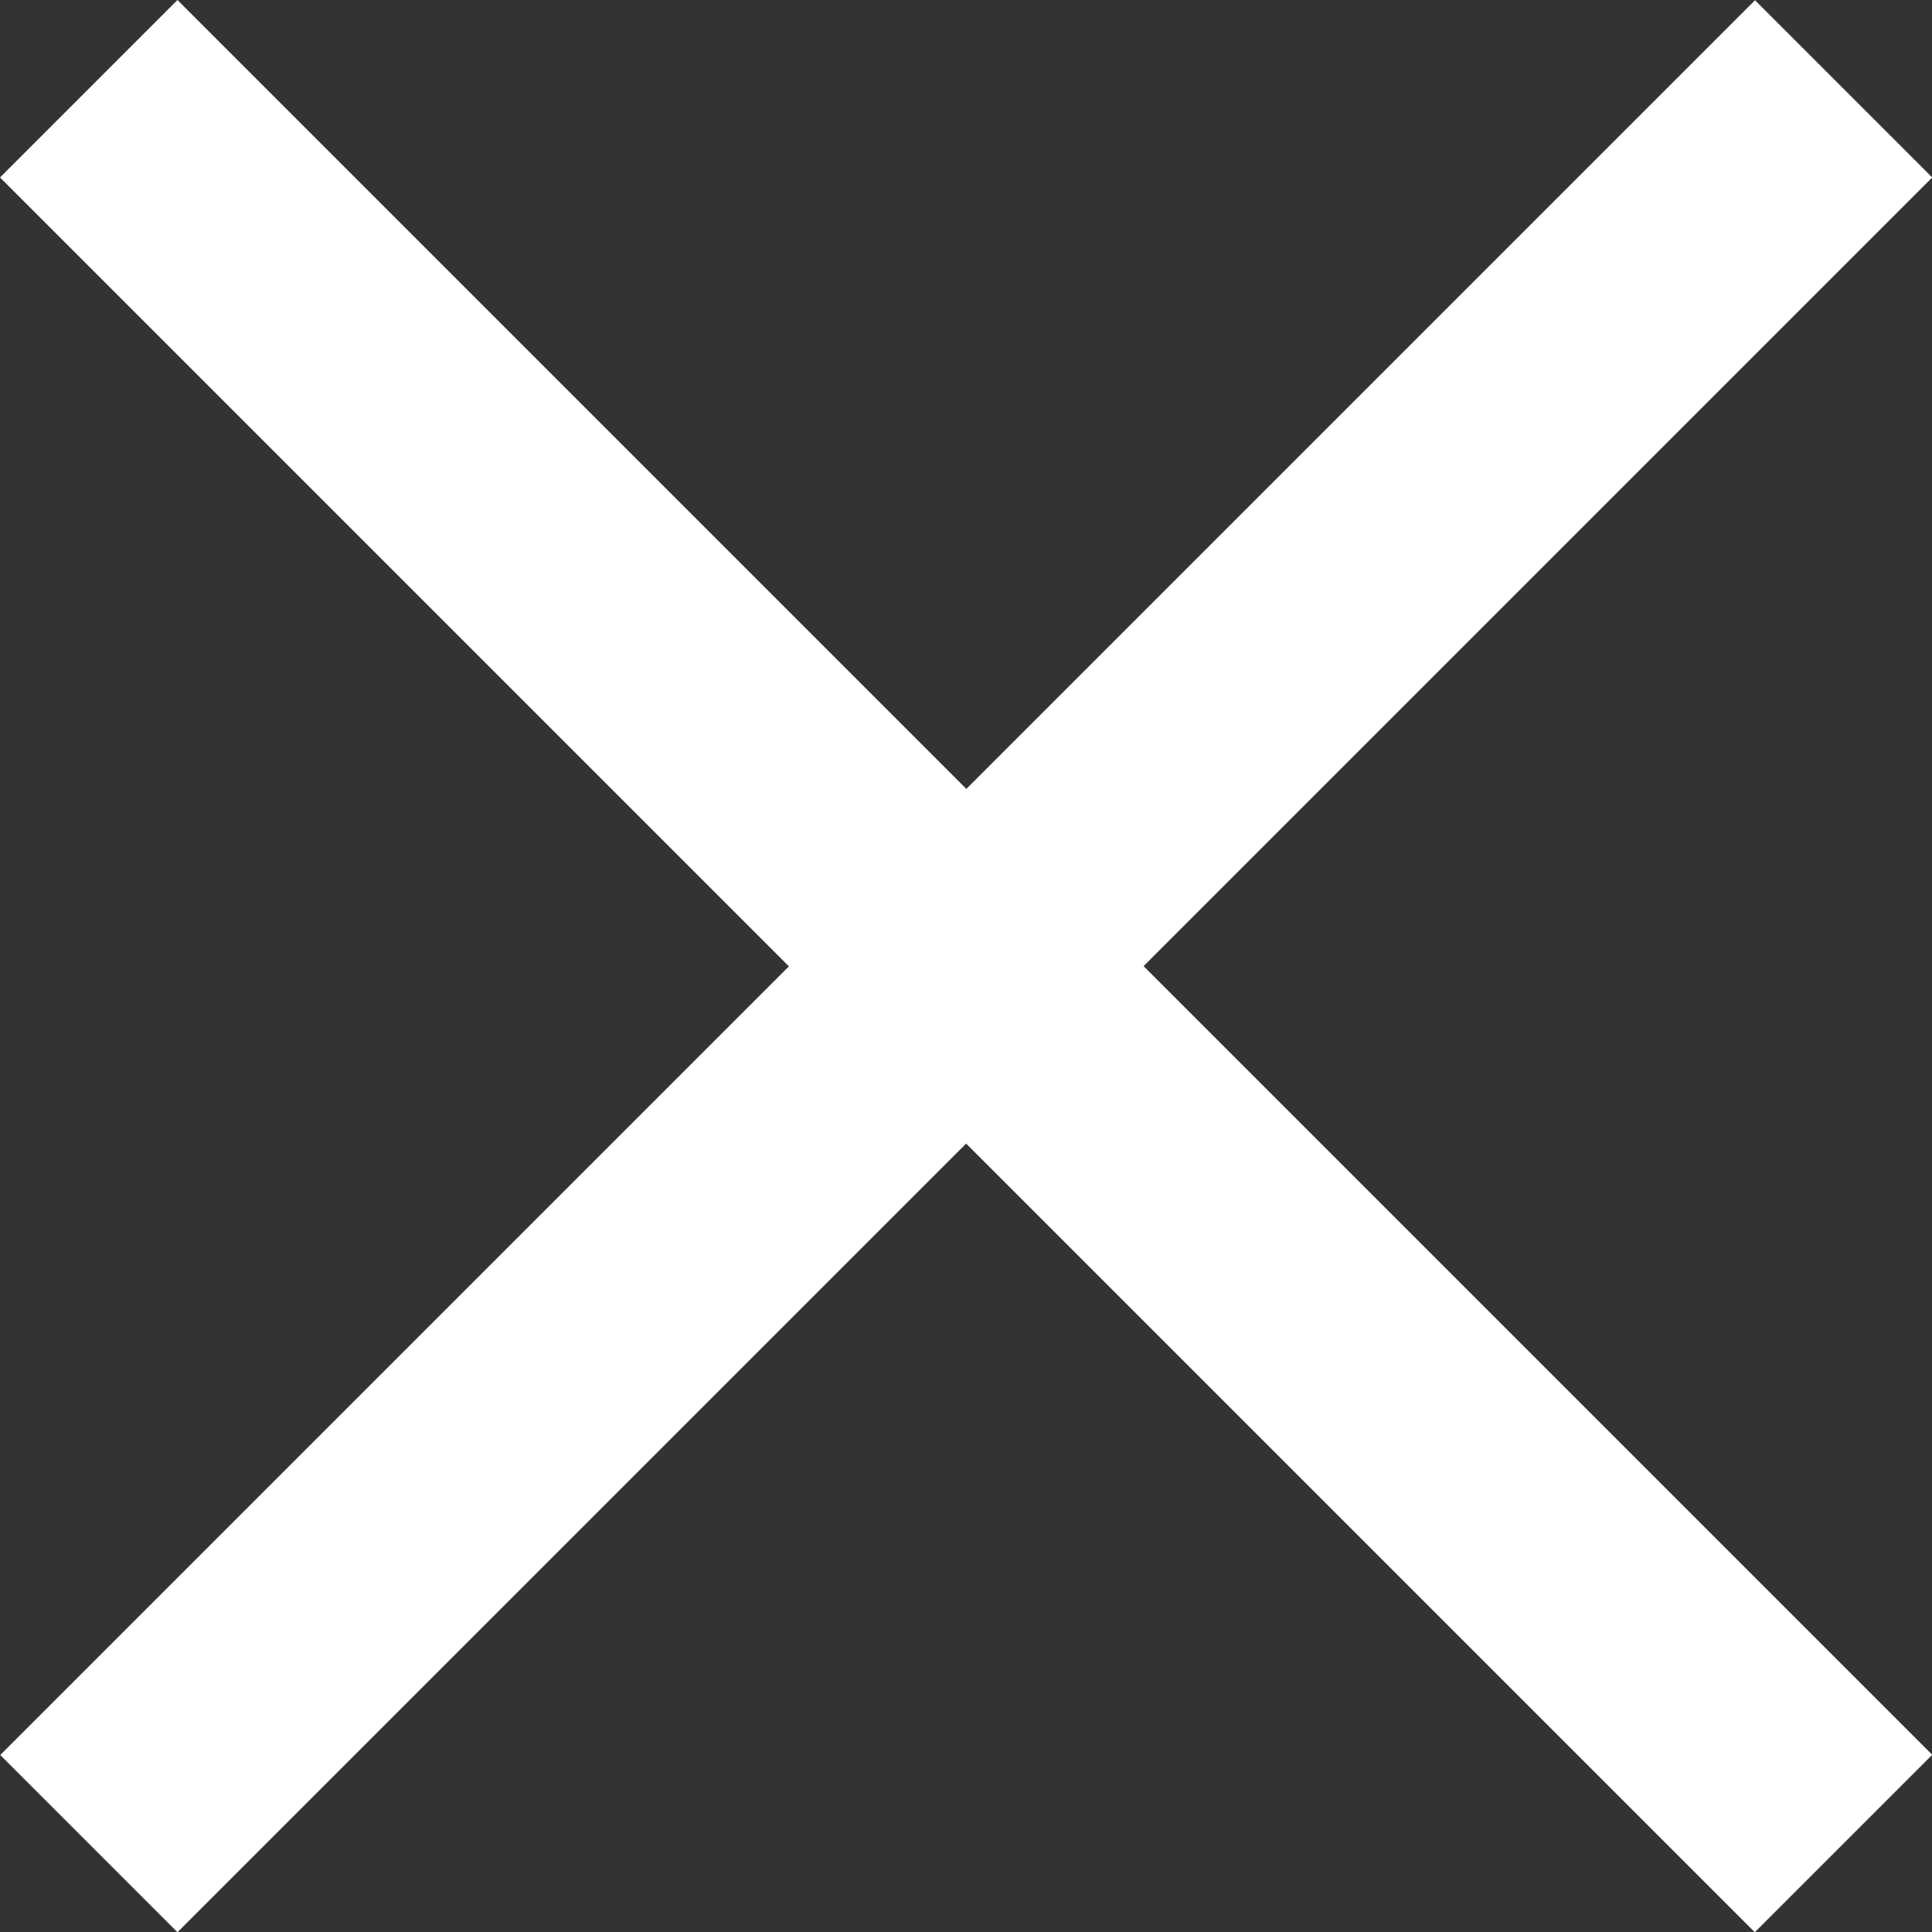
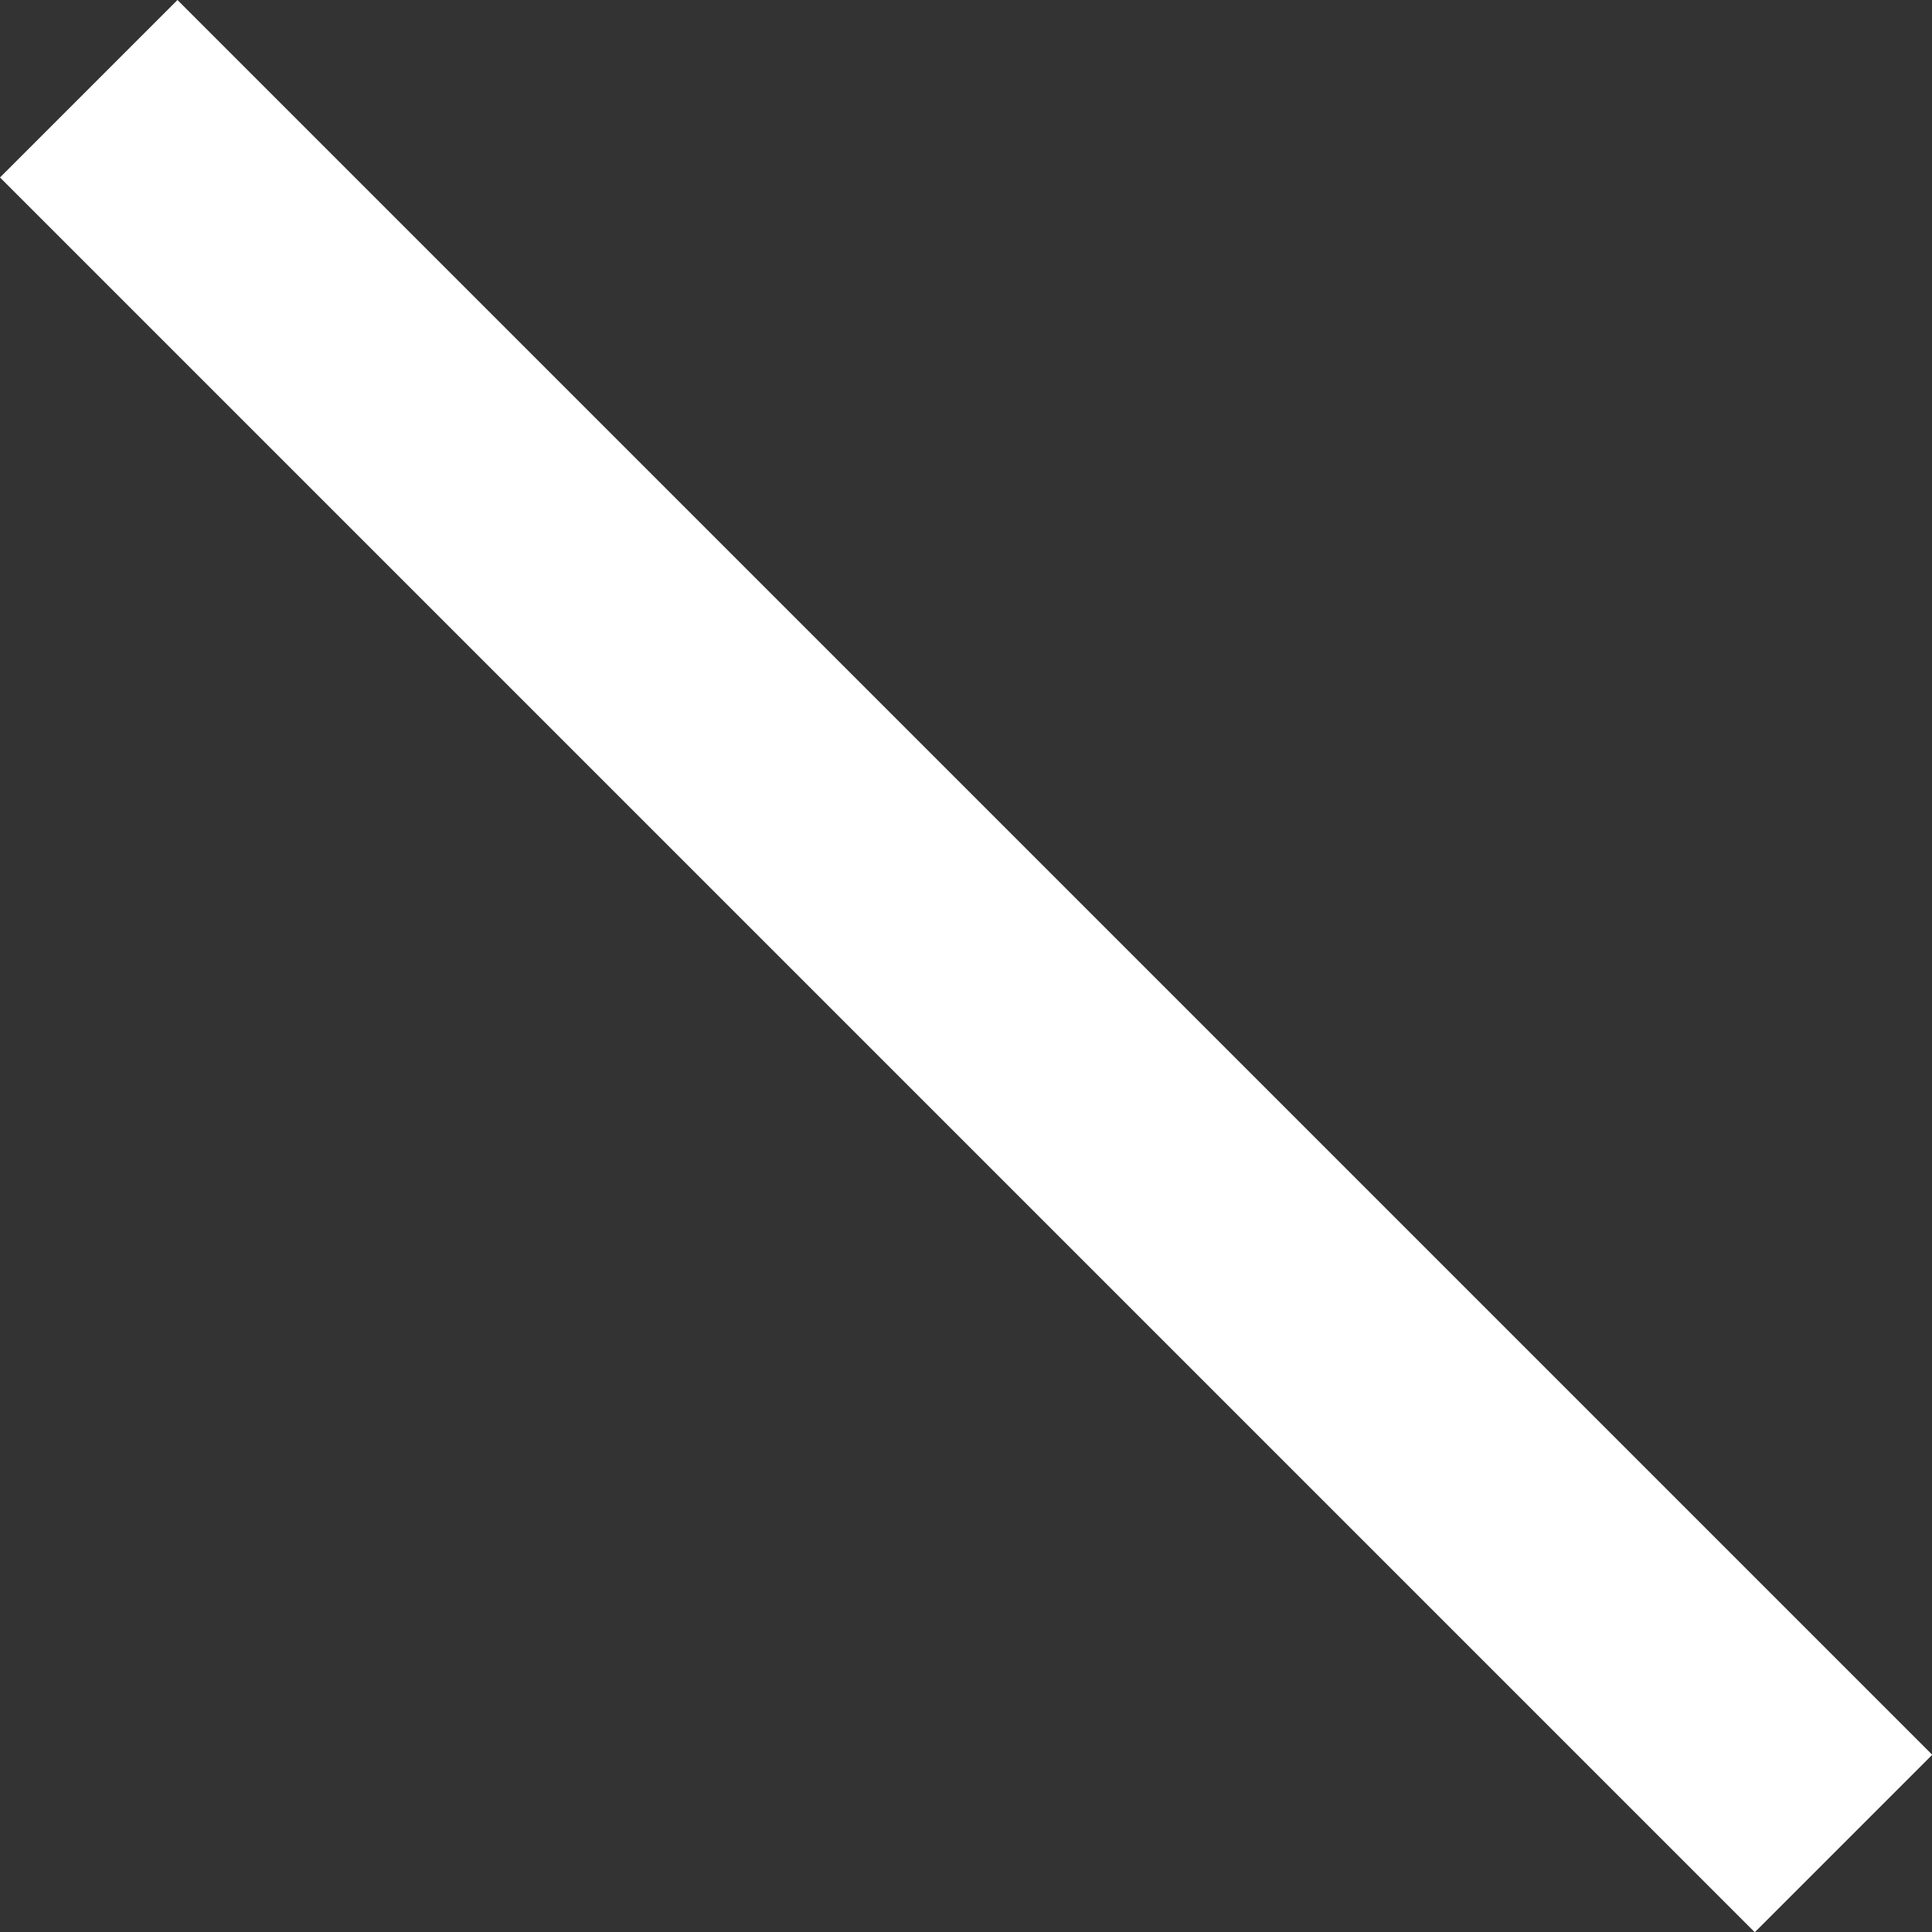
<svg xmlns="http://www.w3.org/2000/svg" width="7.707" height="7.707" viewBox="0 0 7.707 7.707">
  <rect x="0" y="0" width="7.707" height="7.707" fill="#333333" stroke="none" />
  <g transform="translate(-880.146 -674.146)">
    <g transform="translate(2 2)">
-       <path d="M.354,7.354l-.707-.707,7-7,.707.707Z" transform="translate(878.5 672.5)" fill="#fff" />
      <path d="M6.646,7.354l-7-7L.354-.354l7,7Z" transform="translate(878.5 672.5)" fill="#fff" />
    </g>
  </g>
</svg>